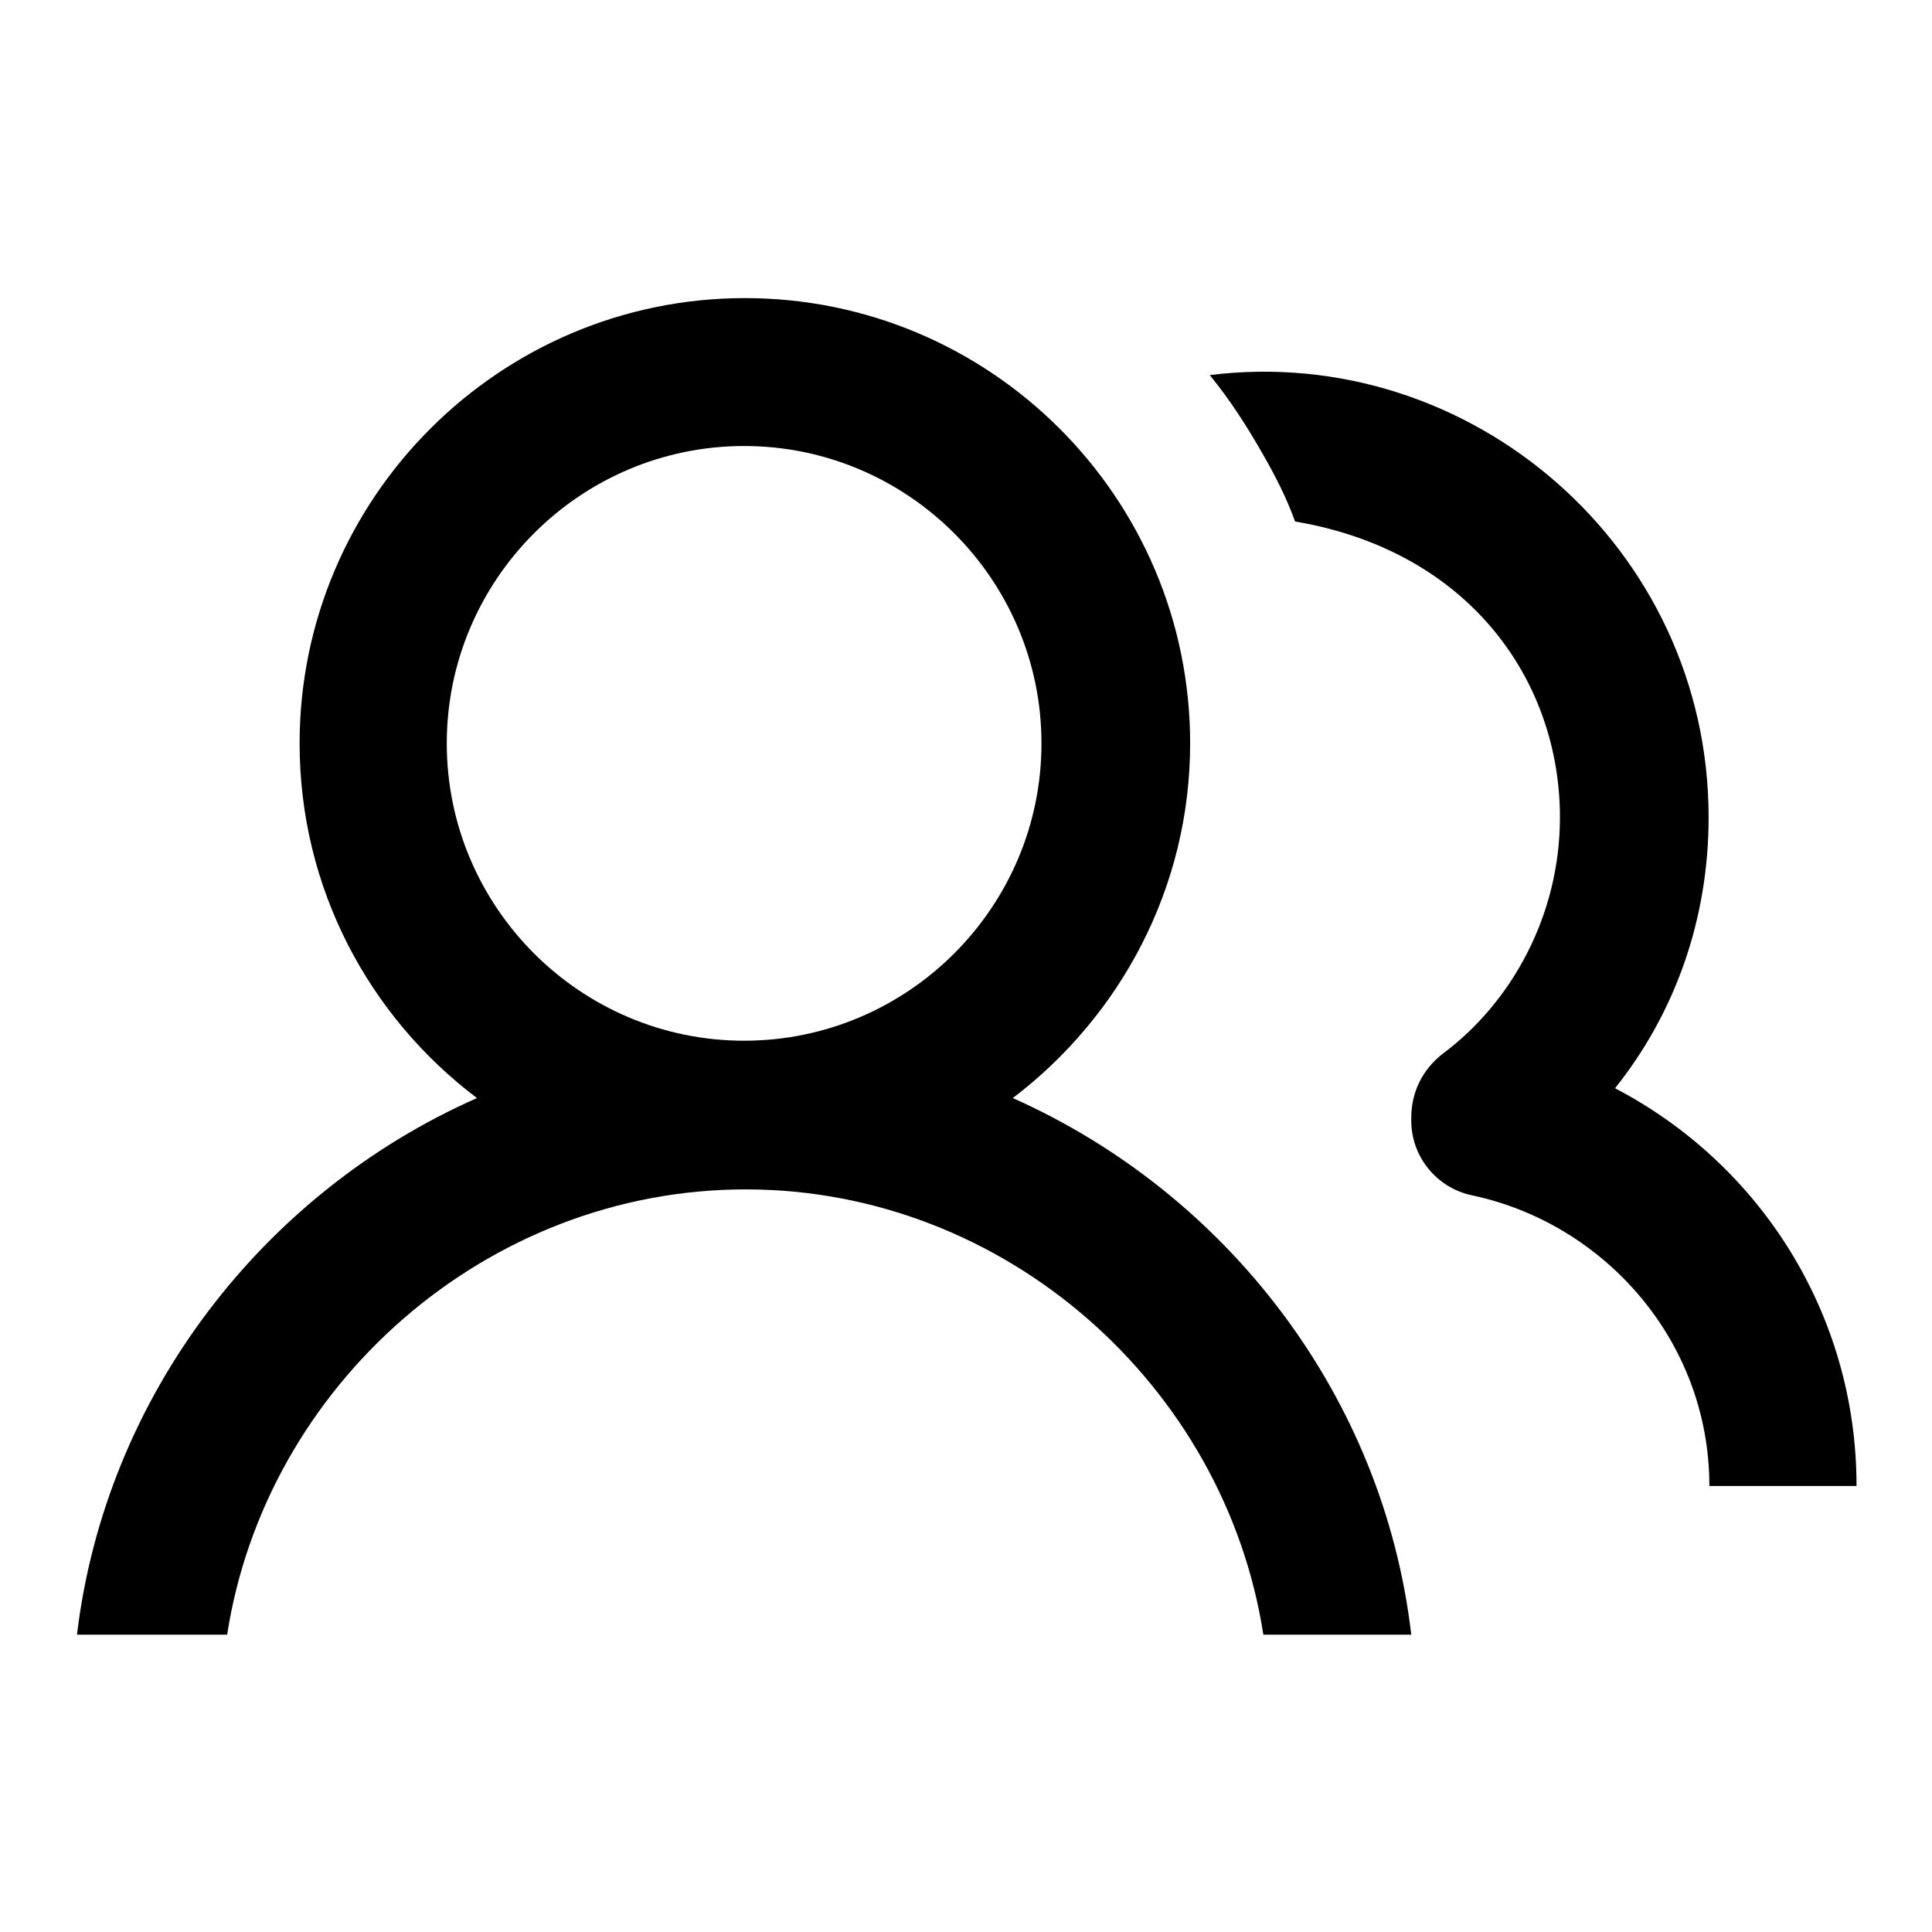
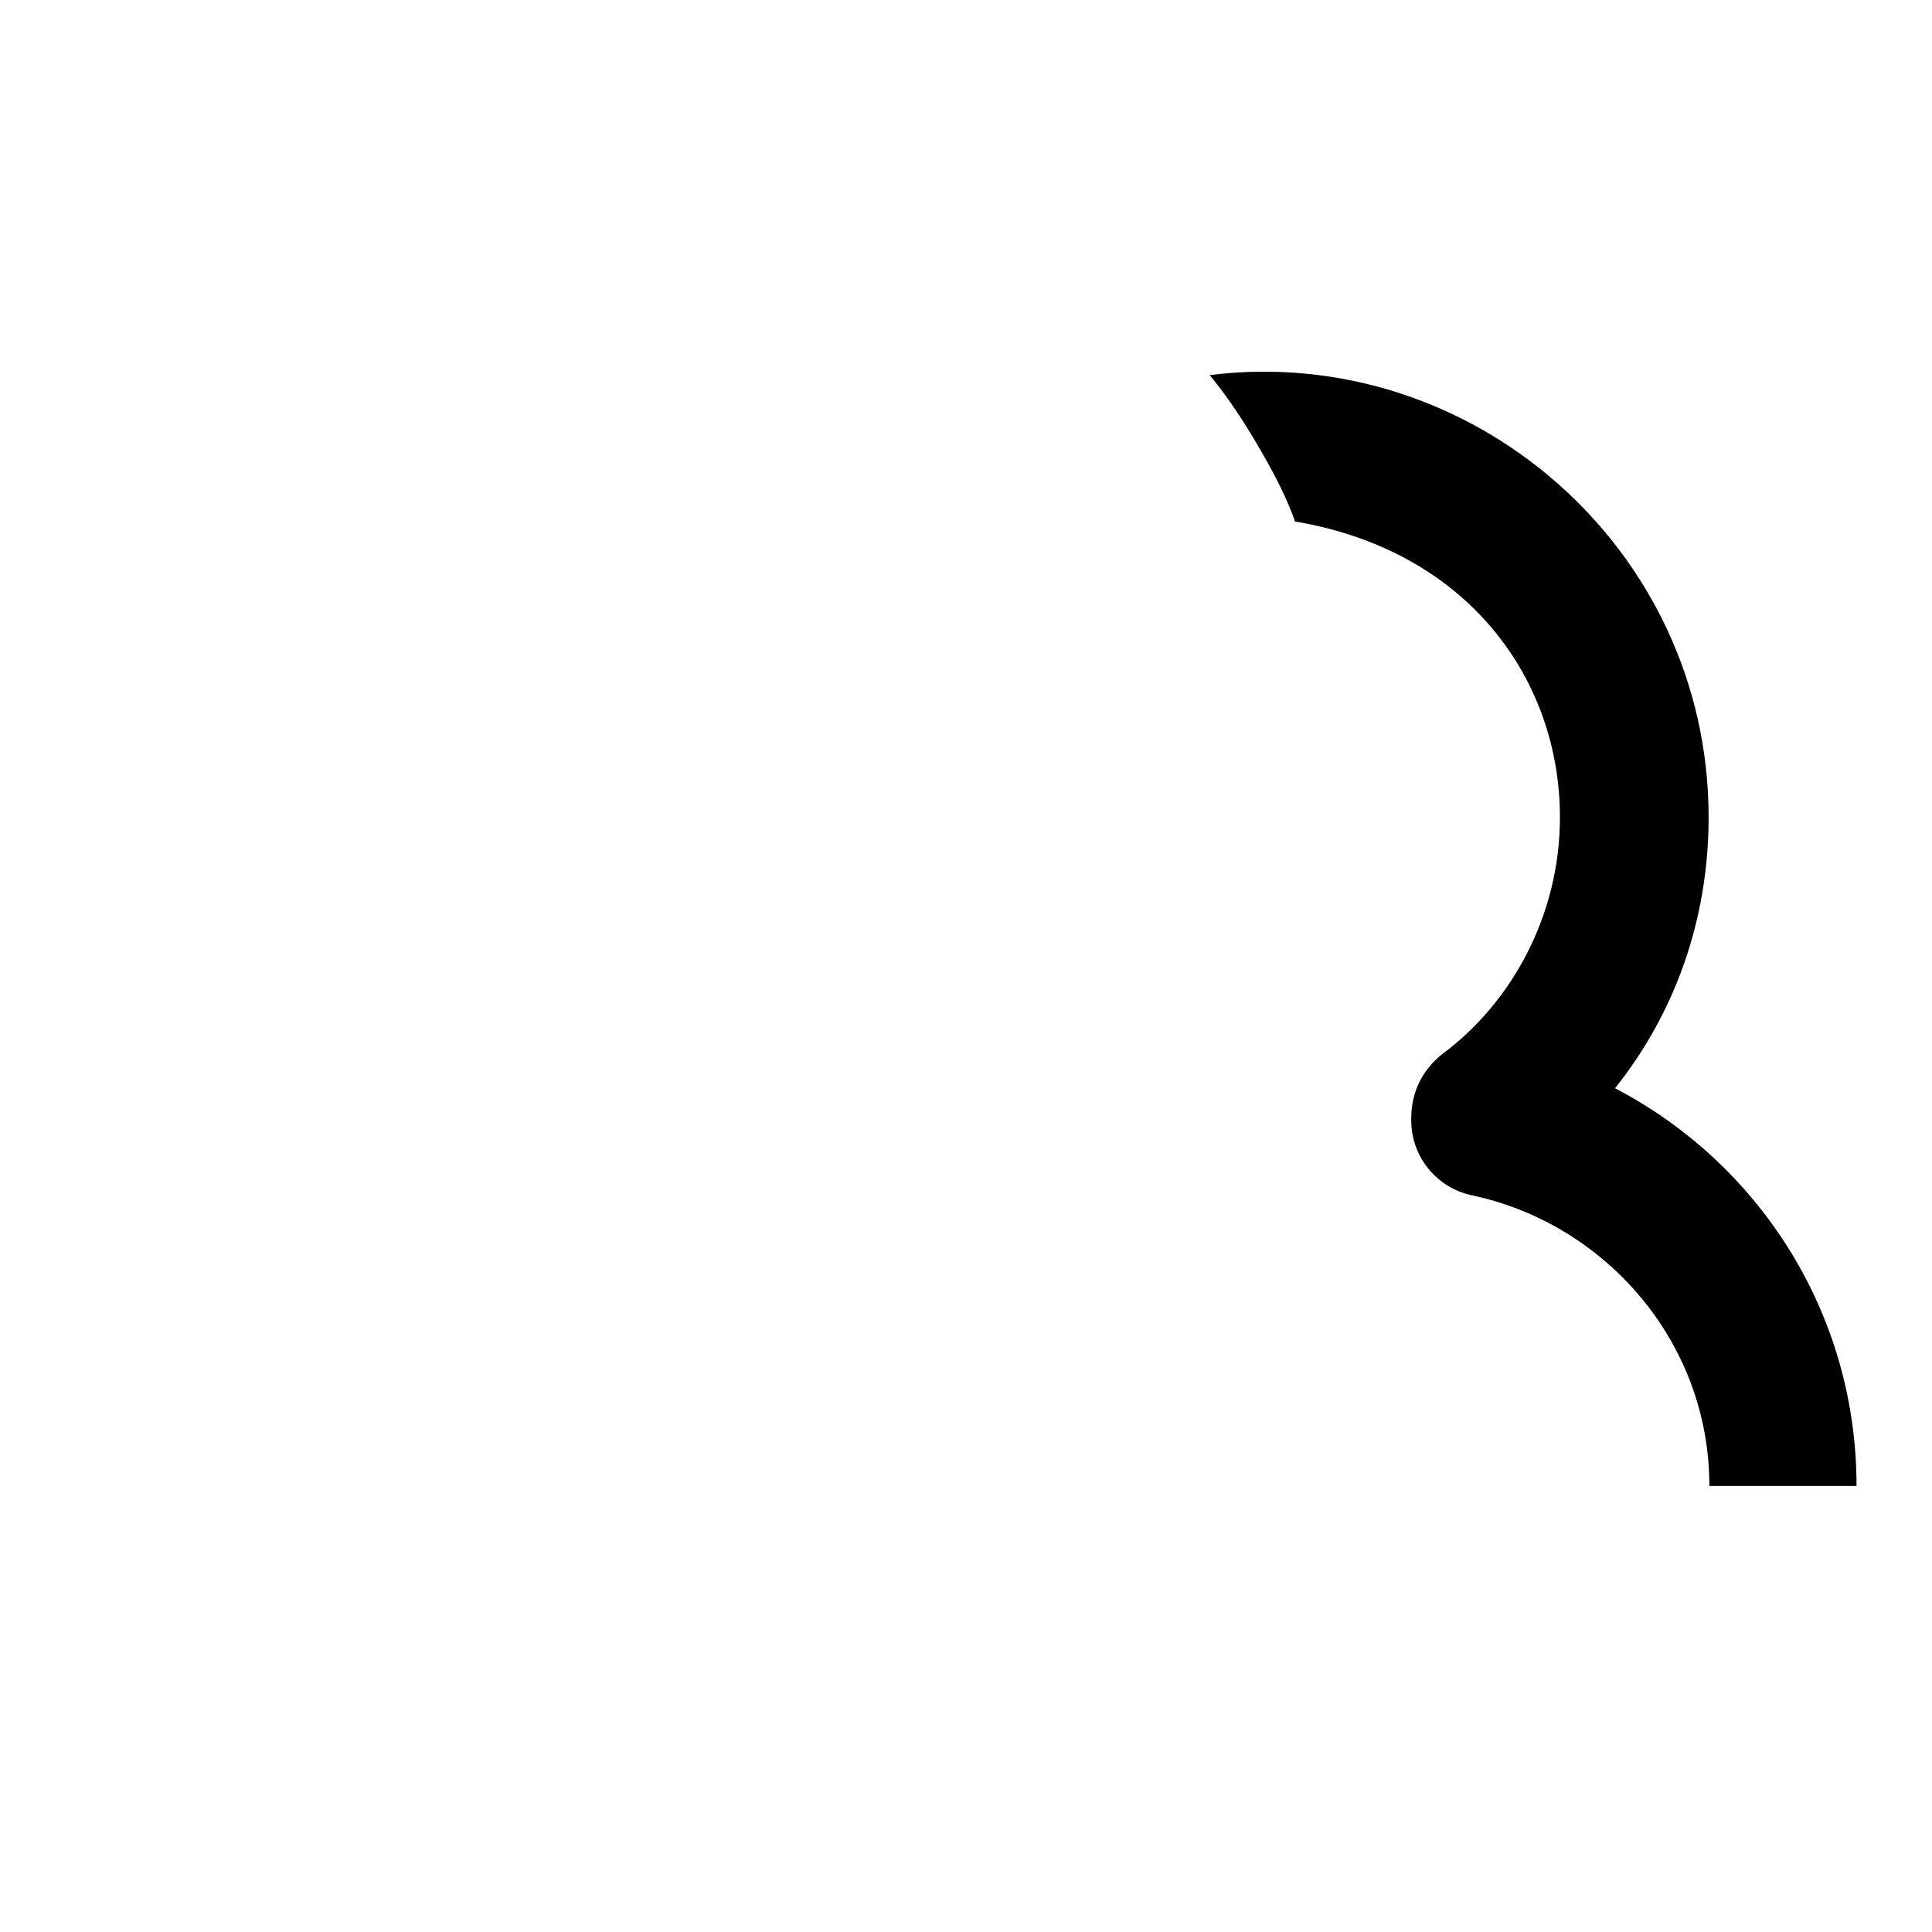
<svg xmlns="http://www.w3.org/2000/svg" version="1.1" x="0px" y="0px" viewBox="0 0 256 256" enable-background="new 0 0 256 256" xml:space="preserve">
  <g>
    <g>
-       <path fill="#000000" d="M134.2,145.5c14.2-10.8,23.5-27.8,23.5-47c0-32.6-26.5-59-59-59s-59,26.5-59,59c0,19.2,9.2,36.2,23.5,47c-28.3,12.5-49.2,39.4-53,71.1h19.9c5.1-33,34.3-59,68.7-59c34.4,0,63.5,26,68.6,59H187C183.3,184.9,162.5,158.1,134.2,145.5z M59.2,98.5c0-21.7,17.7-39.4,39.4-39.4s39.4,17.7,39.4,39.4c0,21.7-17.7,39.4-39.4,39.4S59.2,120.2,59.2,98.5z" />
      <path fill="#000000" d="M214,144.2c7.9-9.9,12.4-22.3,12.4-35.9c0-35.7-31.5-62.9-66.1-58.6c2.7,3.3,5,6.9,7.1,10.6c1.6,2.8,3.1,5.7,4.2,8.8c23.1,3.9,35.1,21.1,35.1,39.2c0,13.1-6.5,24.6-15.5,31.3c-2.7,2.1-4.2,5.1-4.2,8.5v0.4c0,4.7,3.3,8.9,8.1,9.9c17.4,3.7,31.4,19.2,31.4,38.5H246C246,173.9,233,154.1,214,144.2z" />
    </g>
  </g>
</svg>